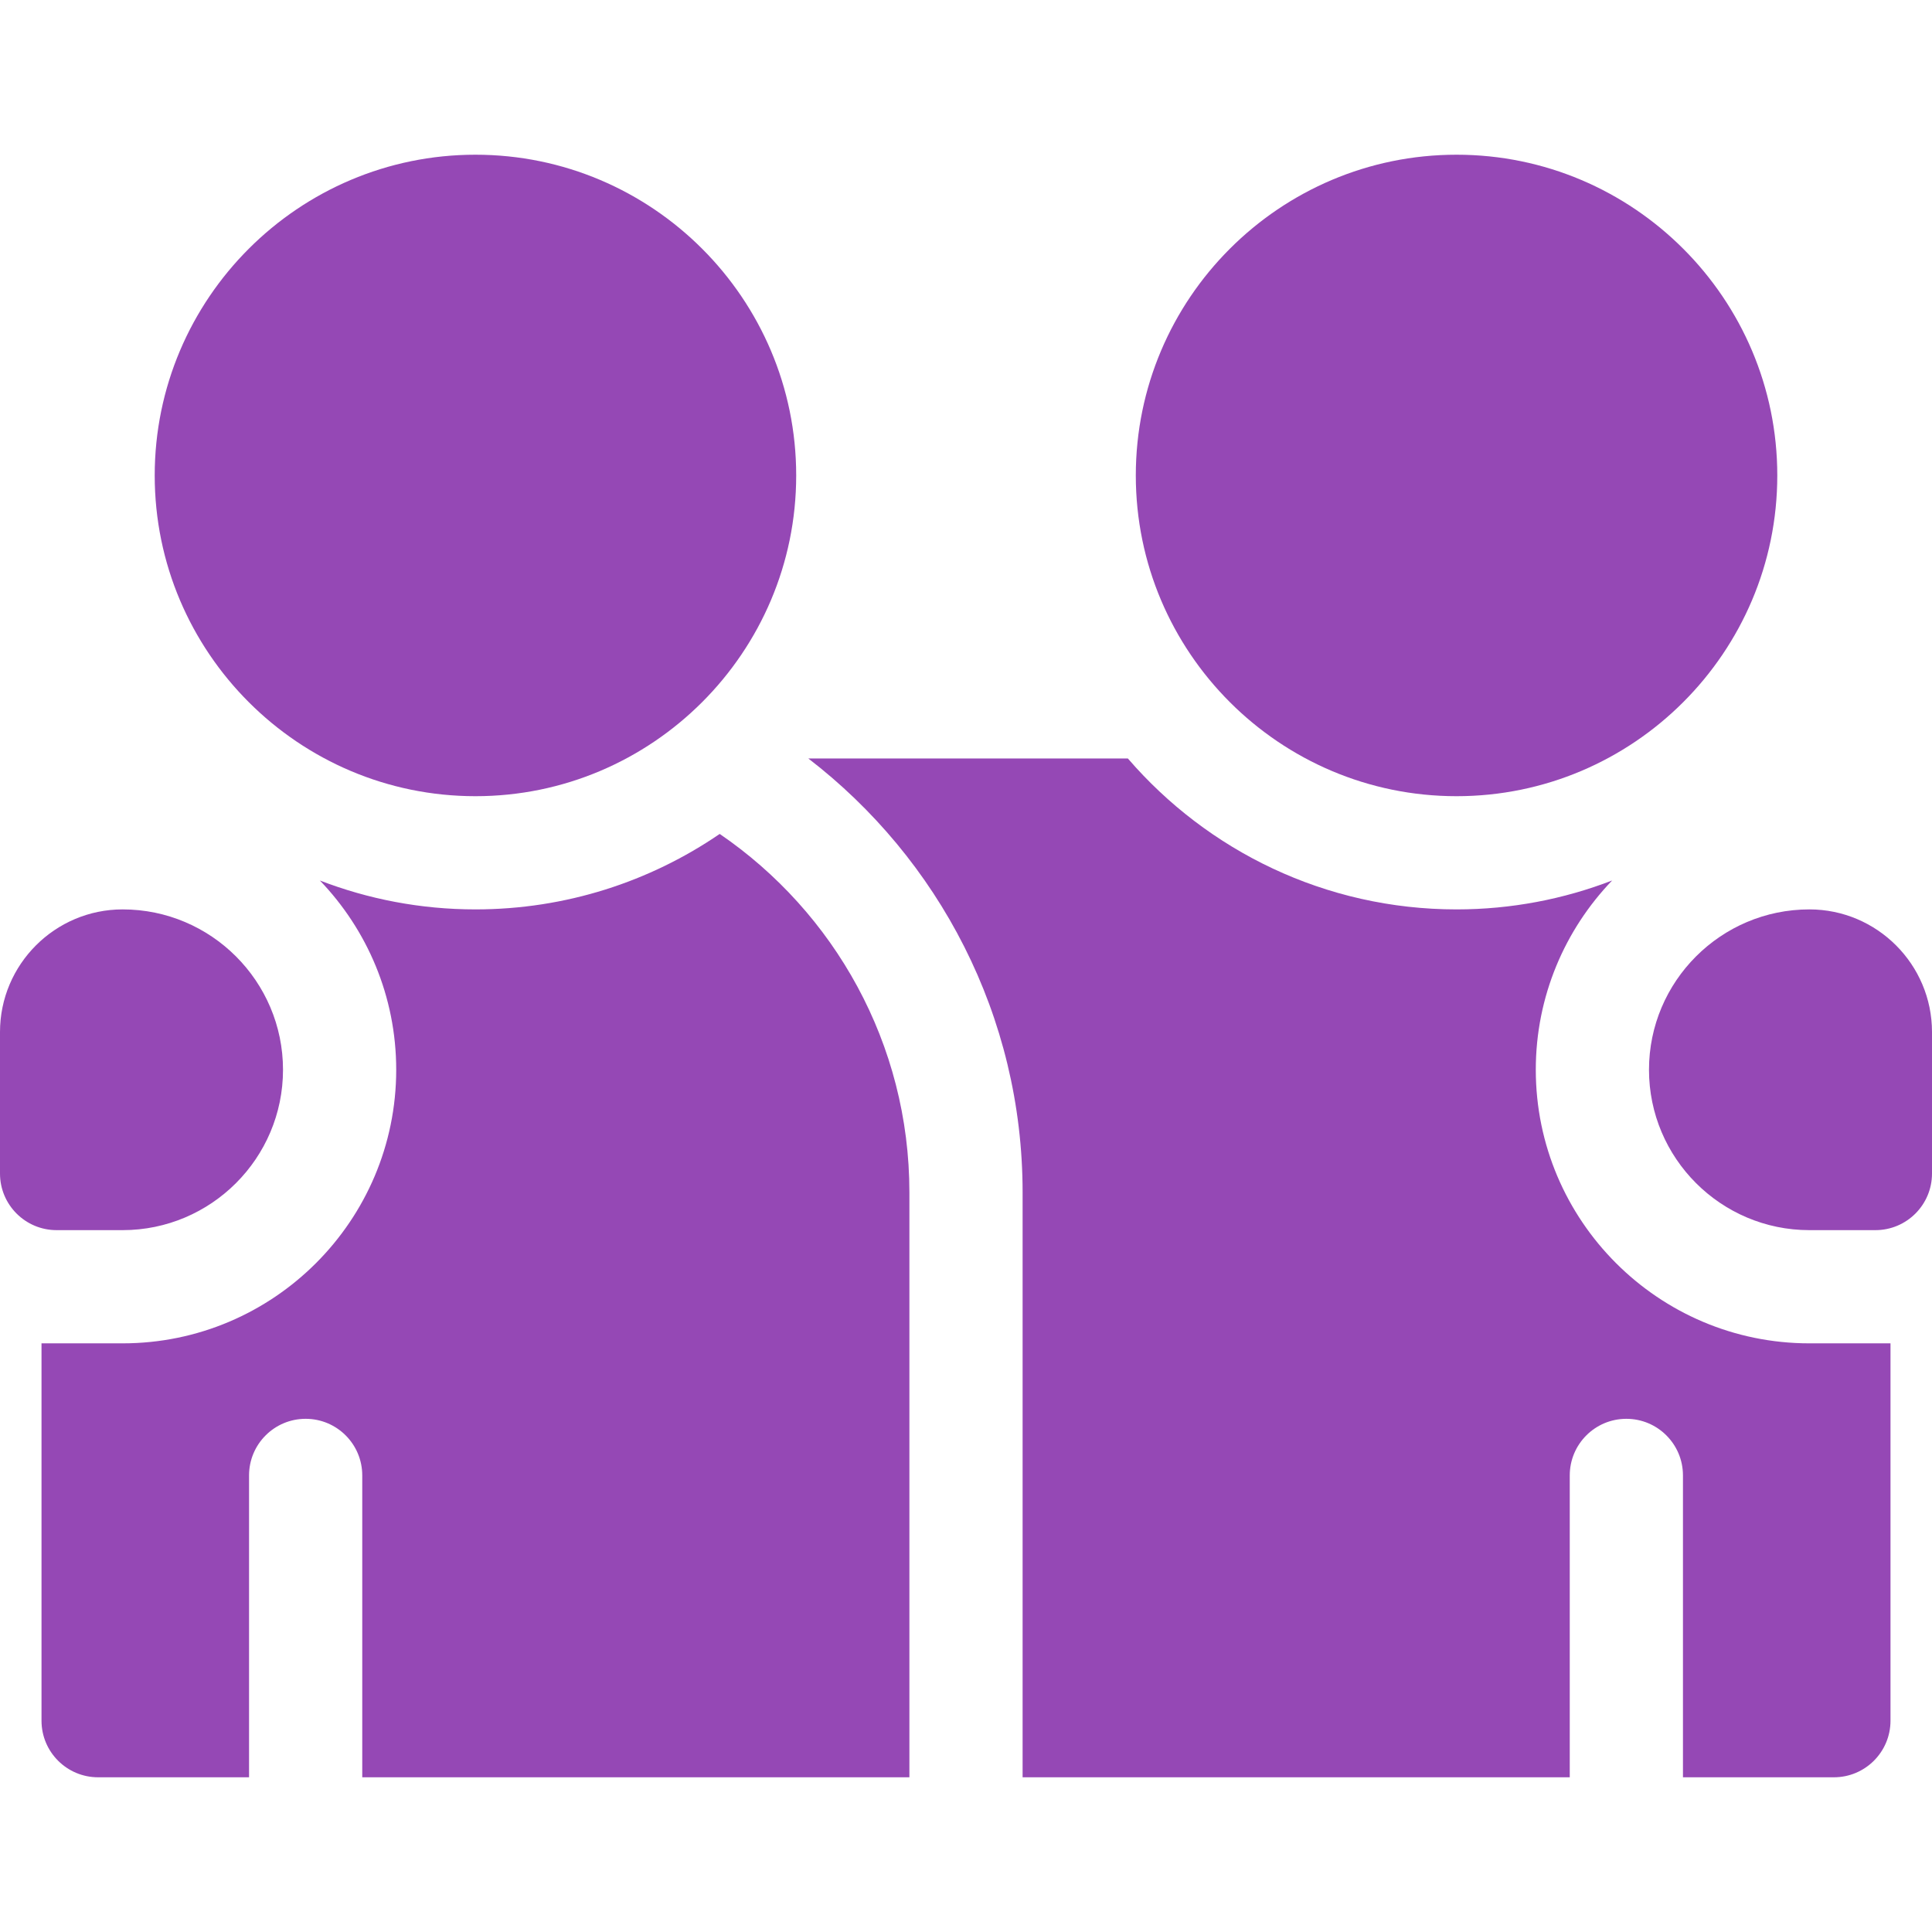
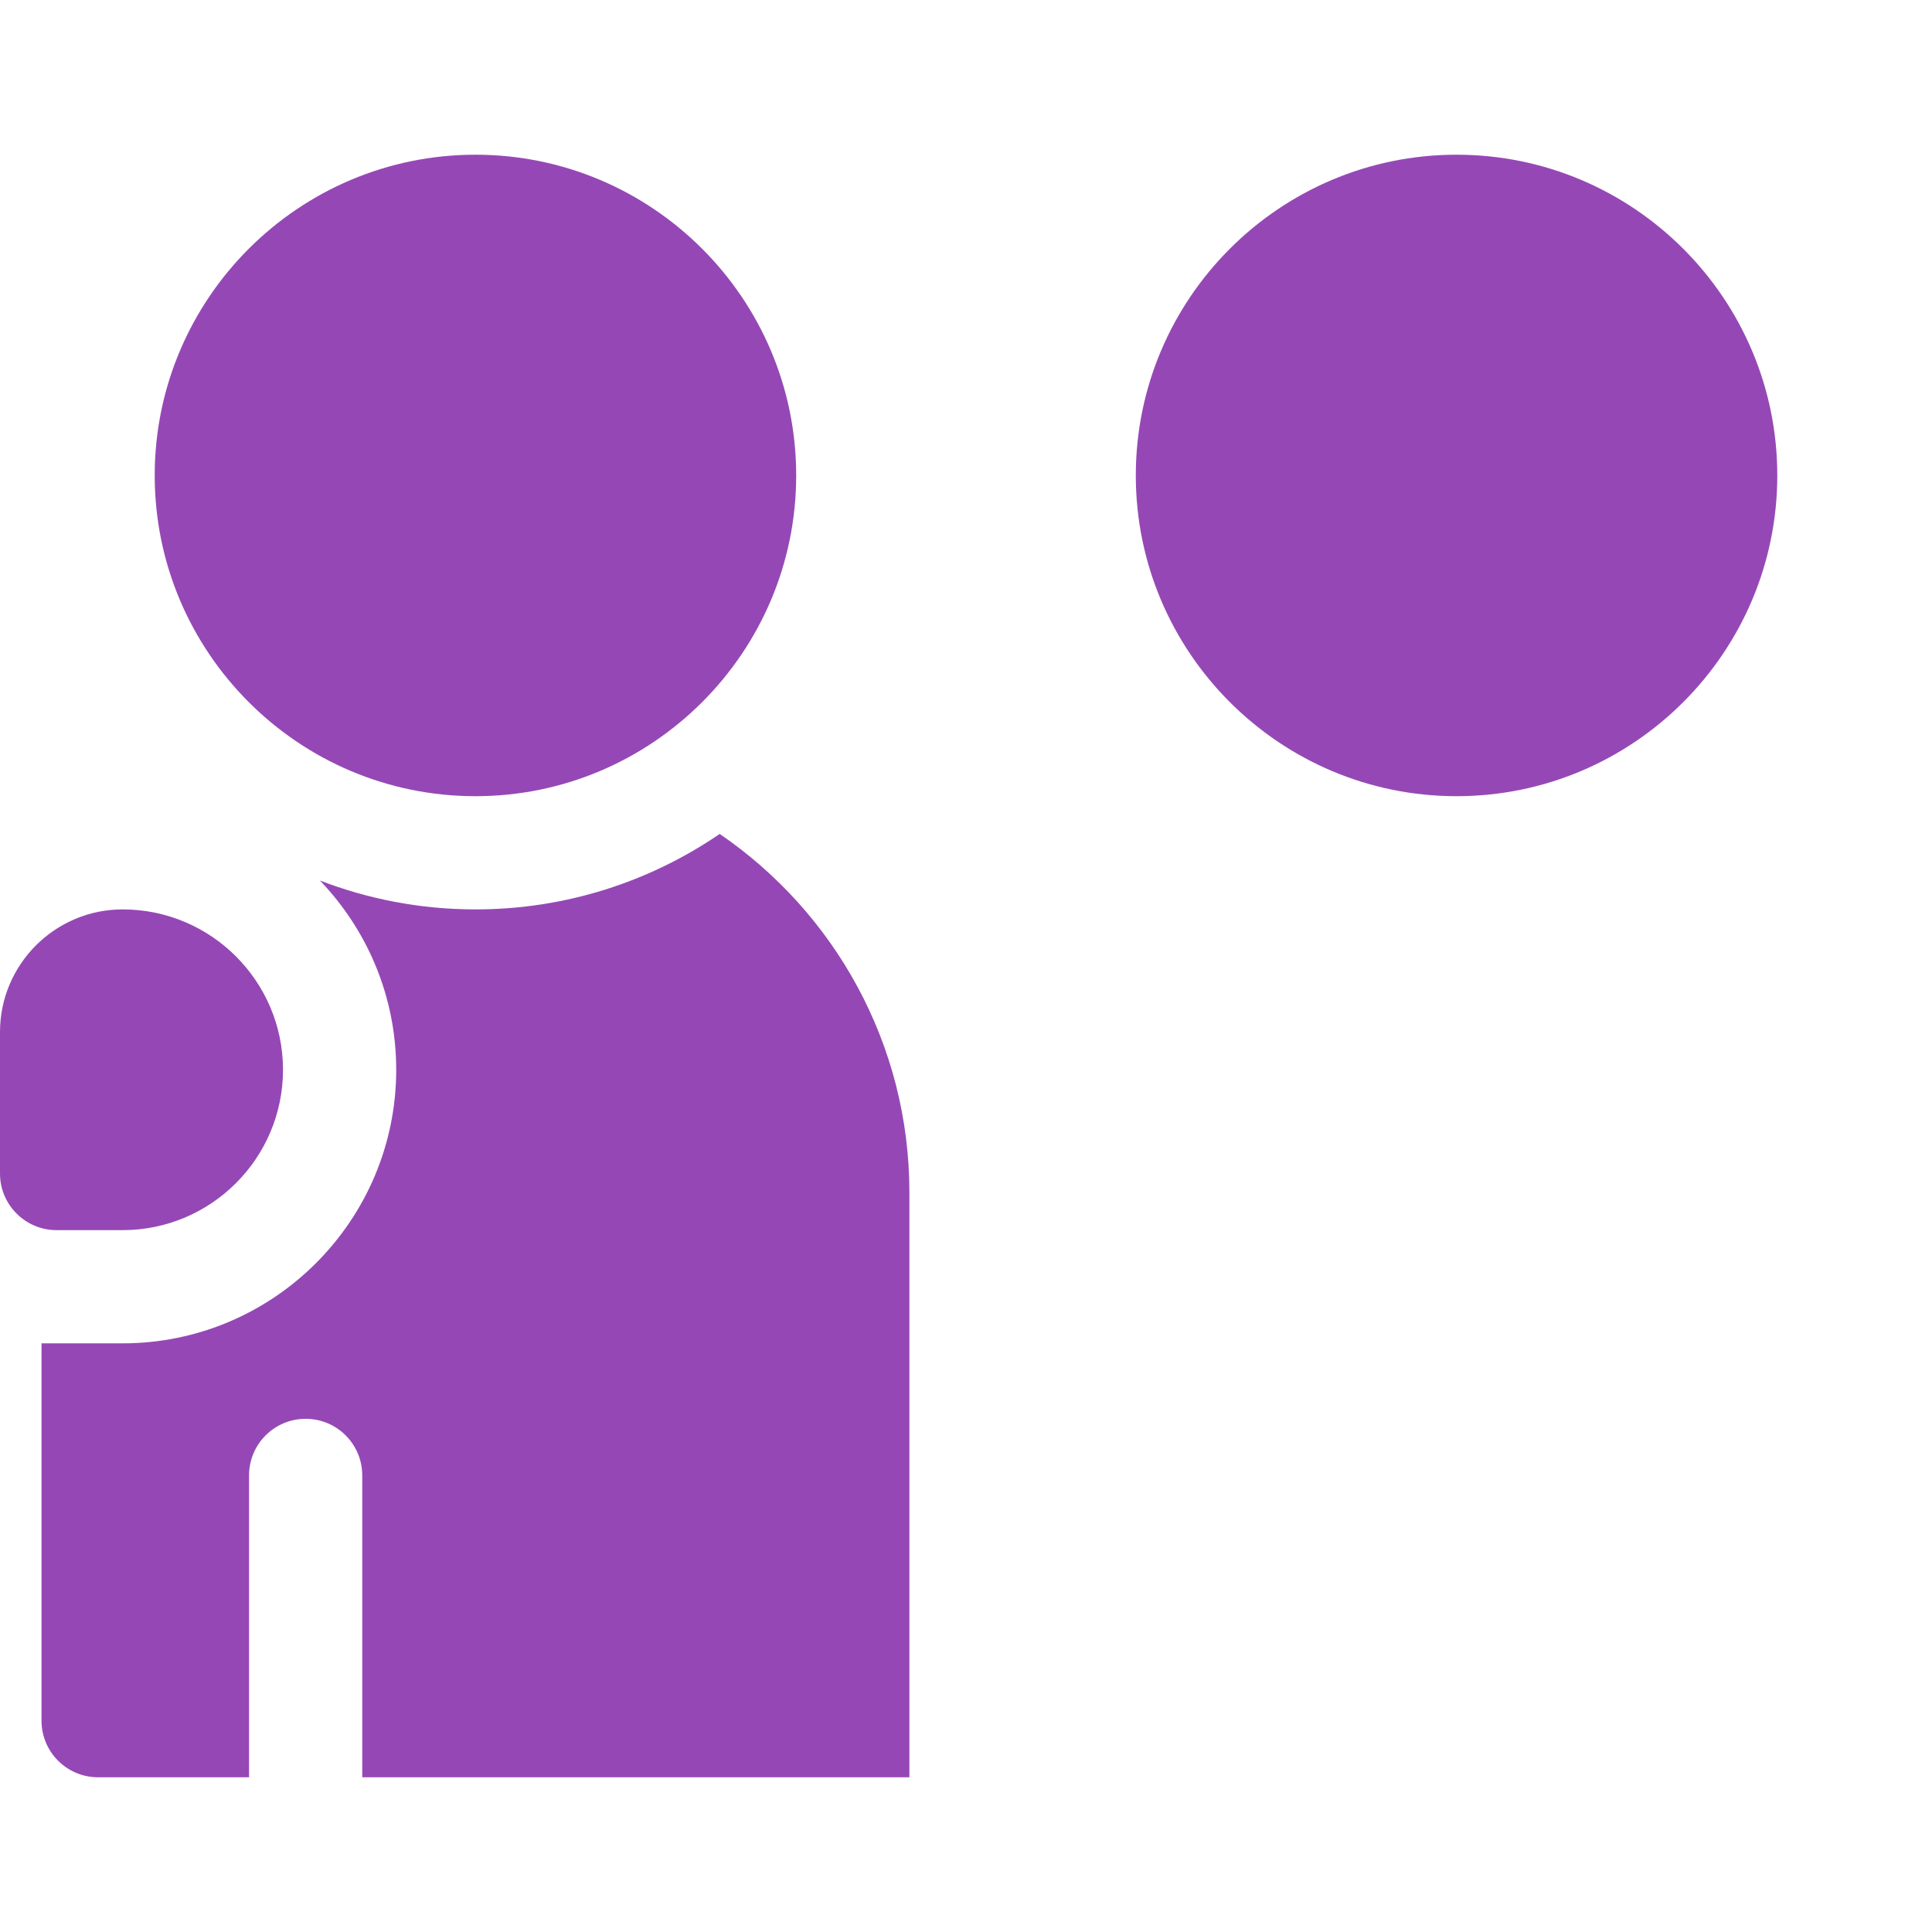
<svg xmlns="http://www.w3.org/2000/svg" version="1.1" width="512" height="512" x="0" y="0" viewBox="0 0 512 512" style="enable-background:new 0 0 512 512" xml:space="preserve">
  <g>
    <g>
      <path d="m126 211c-46.869 0-85-38.131-85-85s38.131-85 85-85 85 38.131 85 85-38.131 85-85 85z" fill="#9548b5" data-original="#000000" />
      <path d="m386 211c-46.869 0-85-38.131-85-85s38.131-85 85-85 85 38.131 85 85-38.131 85-85 85z" fill="#9548b5" data-original="#000000" />
      <g>
        <g>
-           <path d="m407 283.5c0-19.453 7.716-37.127 20.23-50.162-12.807 4.938-26.704 7.662-41.23 7.662-34.78 0-66.002-15.522-87.107-40h-84.685c34.507 26.53 56.792 68.208 56.792 115v155h145.001v-80c0-8.284 6.716-15 15-15s15 6.716 15 15v80h39.999c8.284 0 15-6.716 15-15v-100h-21.5c-39.977 0-72.5-32.523-72.5-72.5z" fill="#9548b5" data-original="#000000" />
-           <path d="m501 355.835v-.022c-.085.007-.079.014 0 .022z" fill="#9548b5" data-original="#000000" />
-         </g>
-         <path d="m497 326h-17.5c-23.435 0-42.5-19.065-42.5-42.5s19.065-42.5 42.5-42.5c17.92 0 32.5 14.58 32.5 32.5v37.5c0 8.284-6.716 15-15 15z" fill="#9548b5" data-original="#000000" />
+           </g>
        <g>
          <g>
            <path d="m190.731 221.001c-18.451 12.612-40.744 19.999-64.731 19.999-14.525 0-28.421-2.722-41.227-7.659 12.512 13.034 20.227 30.707 20.227 50.159 0 39.977-32.523 72.5-72.5 72.5h-21.5v100c0 8.284 6.716 15 15 15h40.001v-80c0-8.284 6.716-15 15-15s15 6.716 15 15v80h144.999v-155c0-39.423-19.945-74.271-50.269-94.999z" fill="#9548b5" data-original="#000000" />
-             <path d="m11 355.813v.032c.115-.011.124-.022 0-.032z" fill="#9548b5" data-original="#000000" />
          </g>
          <path d="m0 311v-37.5c0-17.92 14.58-32.5 32.5-32.5 23.435 0 42.5 19.065 42.5 42.5s-19.065 42.5-42.5 42.5h-17.5c-8.284 0-15-6.716-15-15z" fill="#9548b5" data-original="#000000" />
        </g>
      </g>
    </g>
  </g>
</svg>